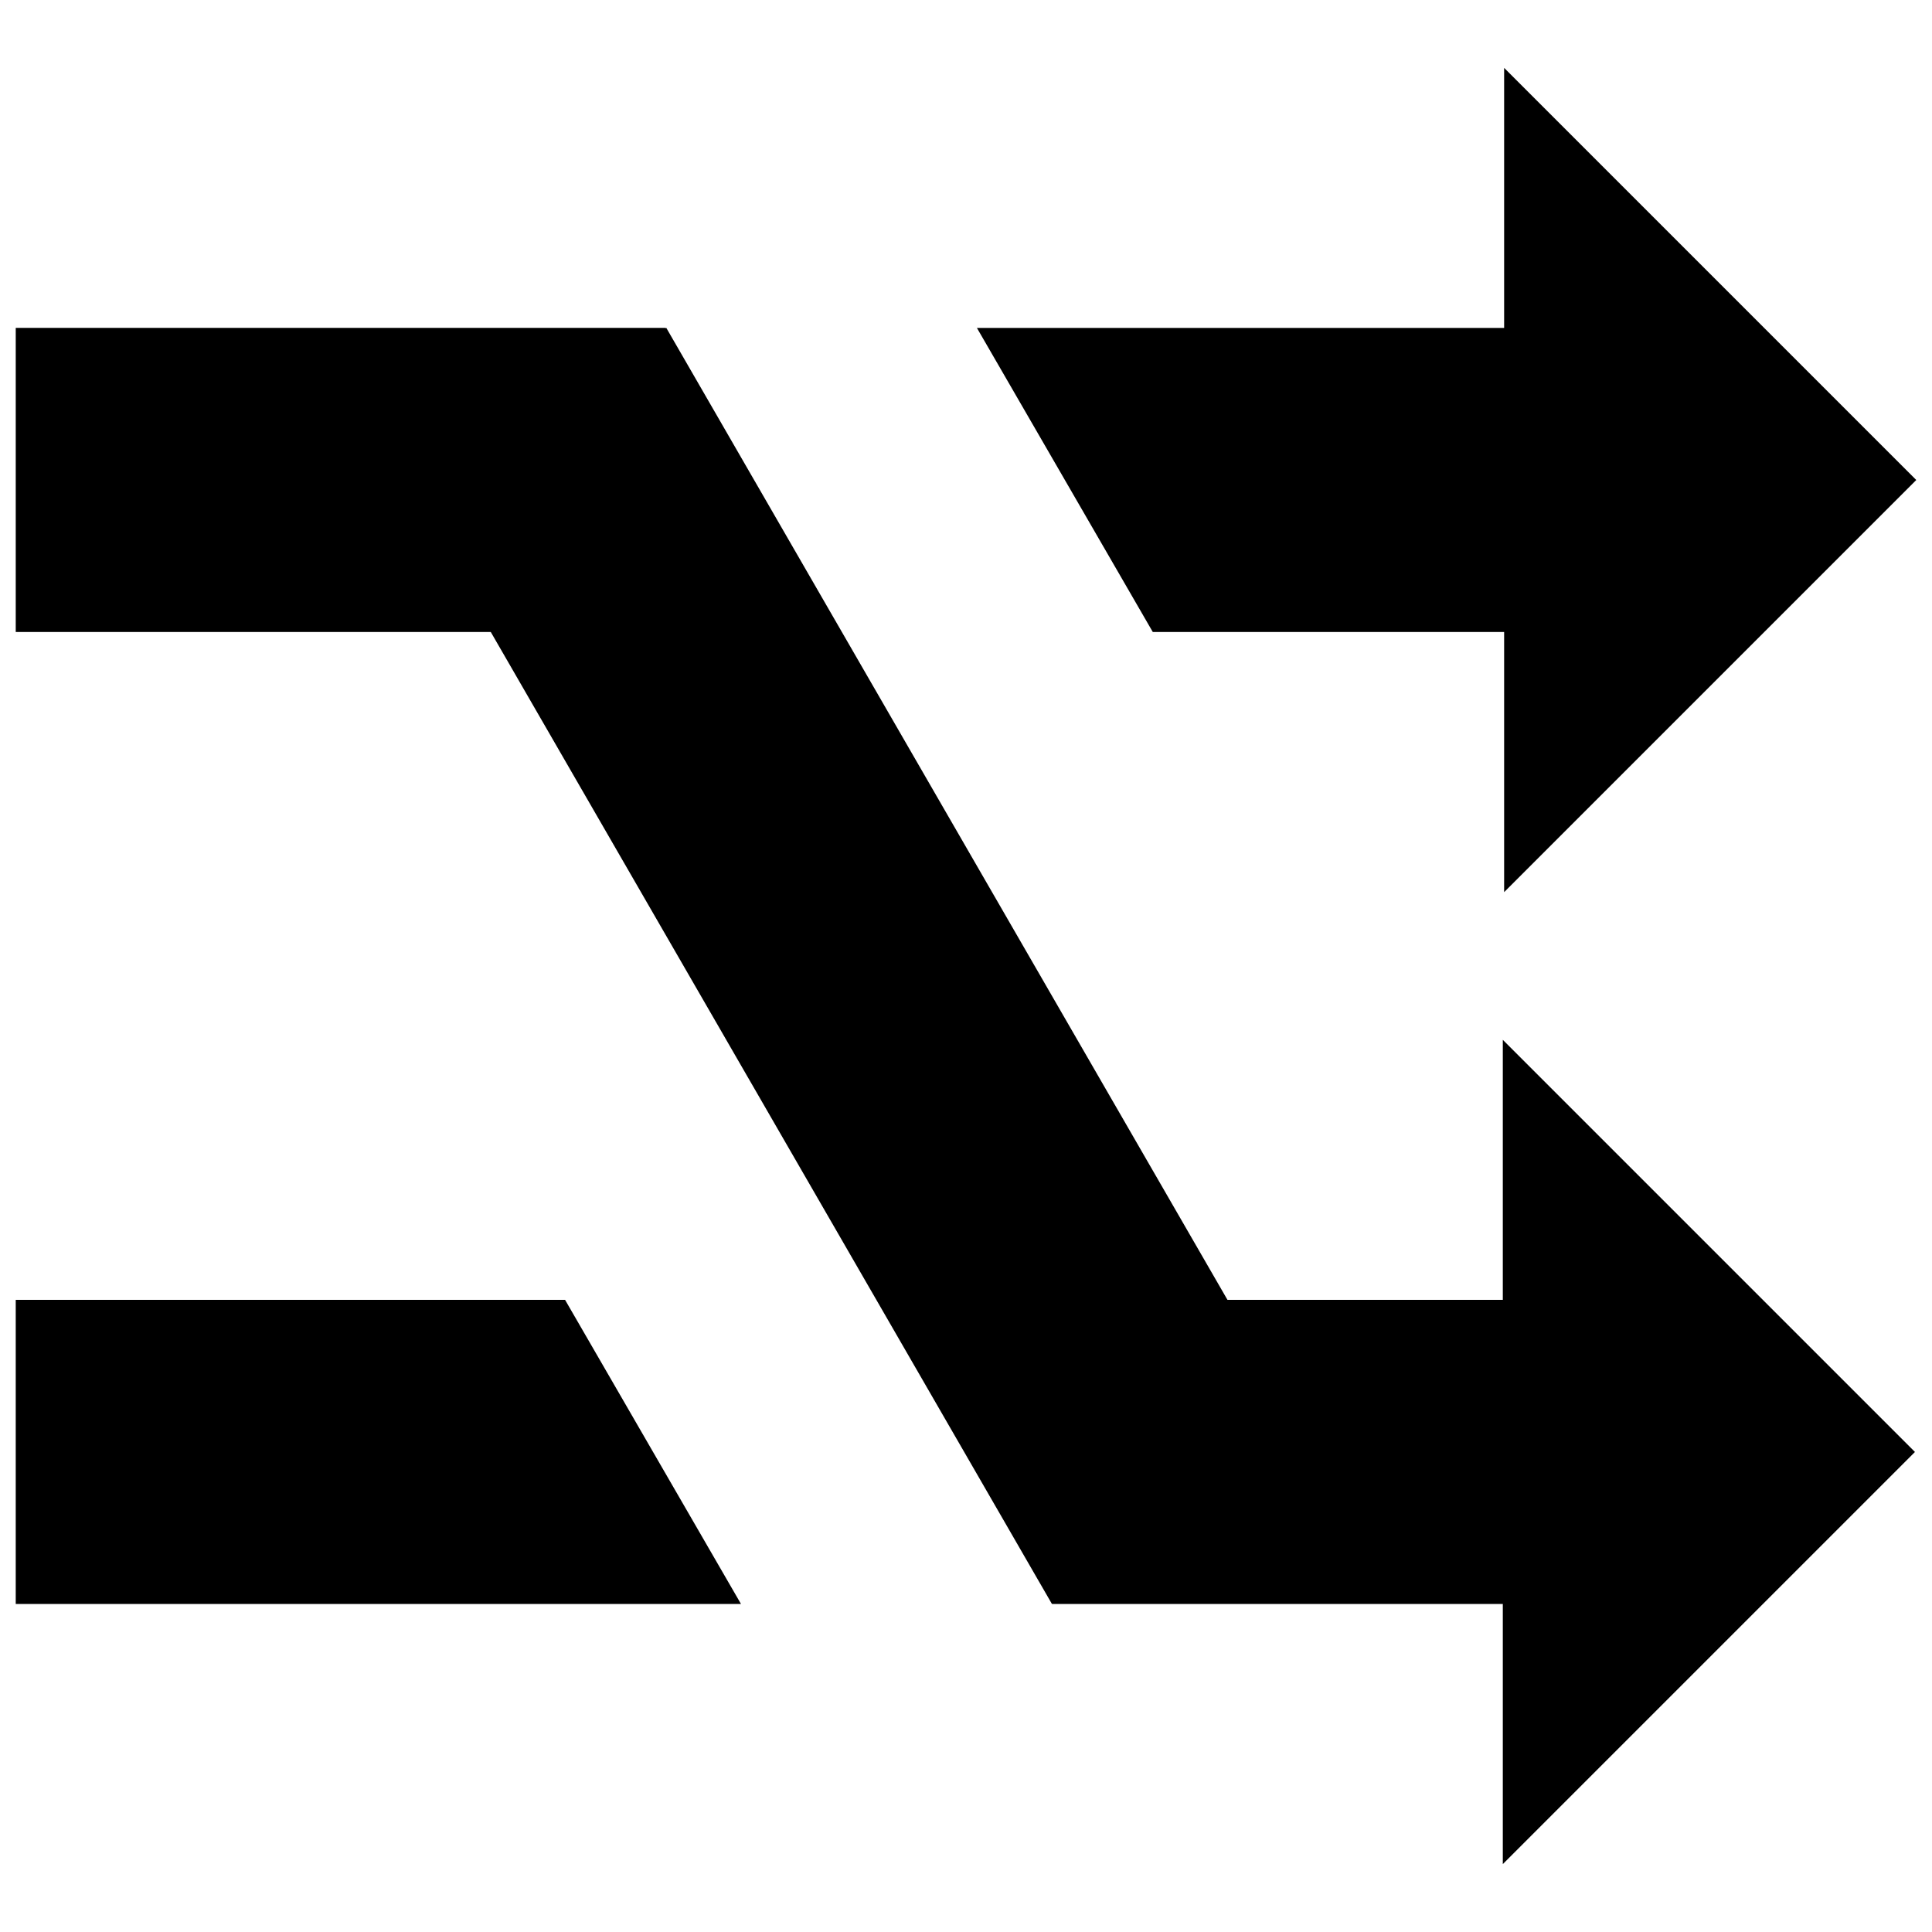
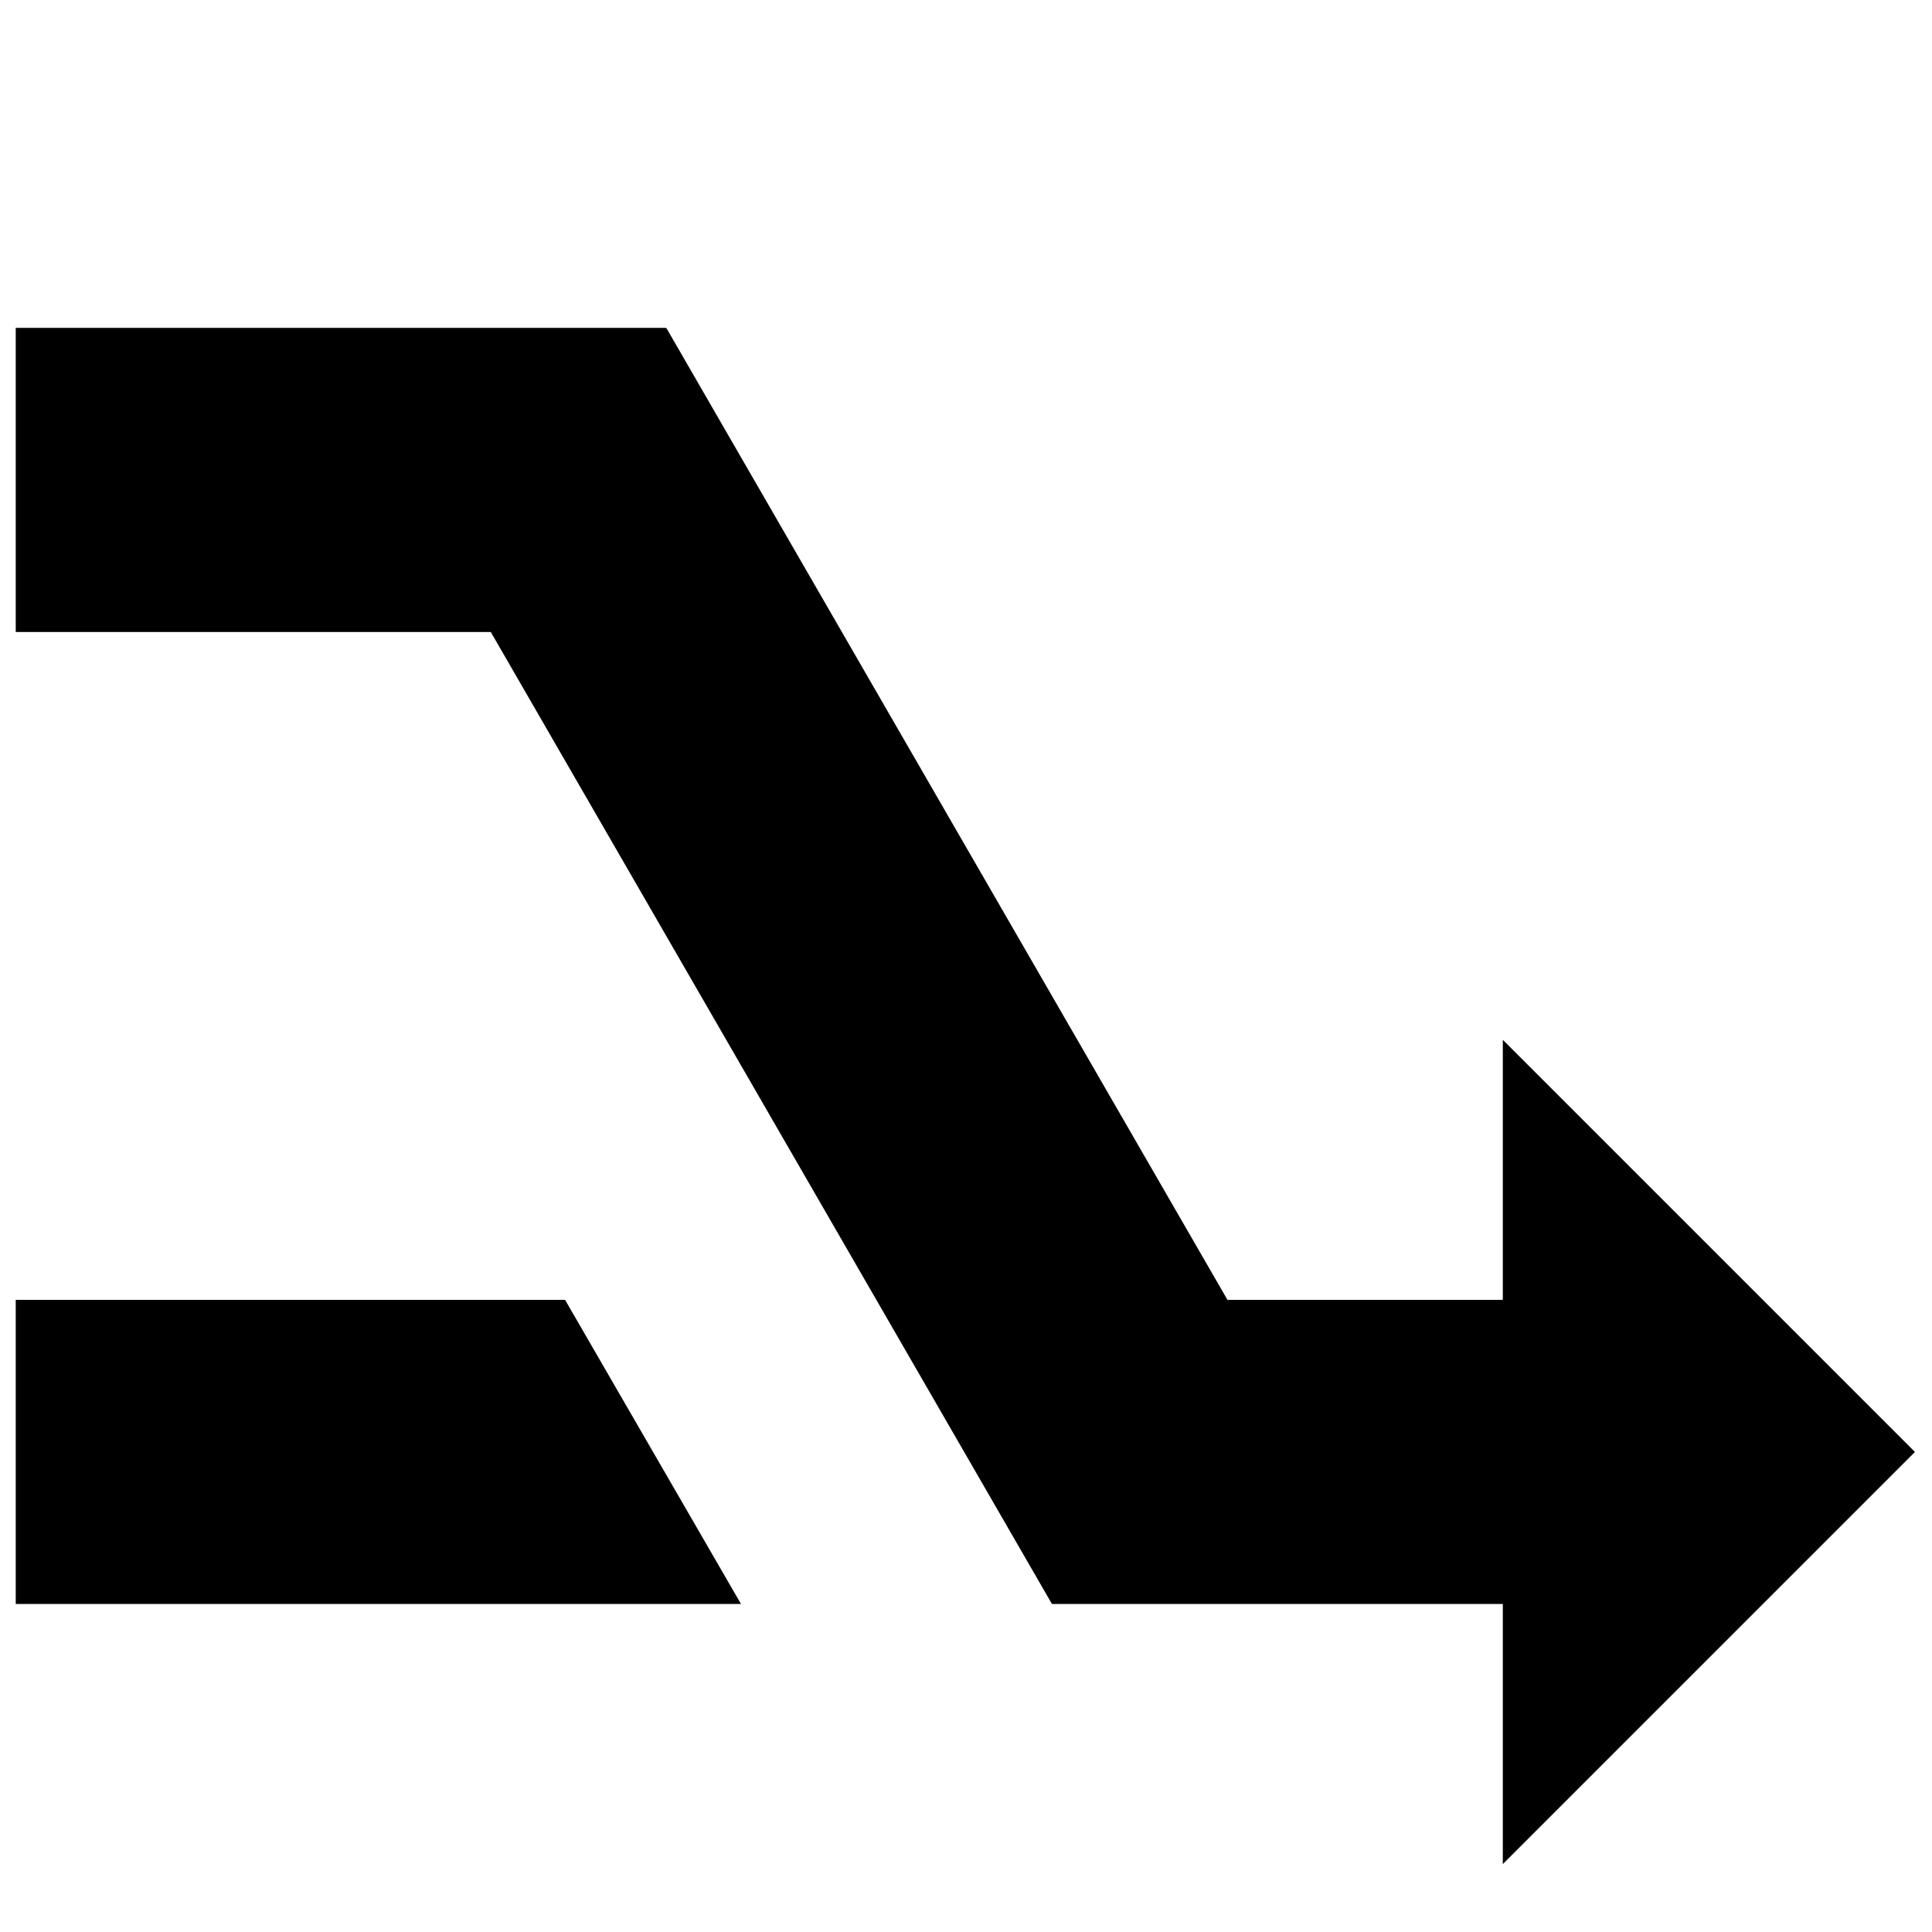
<svg xmlns="http://www.w3.org/2000/svg" width="800px" height="800px" version="1.1" viewBox="144 144 512 512">
  <defs>
    <clipPath id="c">
      <path d="m148.09 230h503.81v409h-503.81z" />
    </clipPath>
    <clipPath id="b">
      <path d="m402 161h249.9v220h-249.9z" />
    </clipPath>
    <clipPath id="a">
      <path d="m148.09 488h192.91v82h-192.91z" />
    </clipPath>
  </defs>
  <g>
    <g clip-path="url(#c)">
      <path d="m542.26 488.48h-72.965l-148.72-257.59-0.184 0.125v-0.125h-172.22v80.594h125.89l148.71 257.58 0.09-0.059v0.059h119.4v68.941l109.22-109.22-109.22-109.22z" />
    </g>
    <g clip-path="url(#b)">
-       <path d="m542.61 311.49v68.938l109.22-109.22-109.22-109.22v68.91h-139.72l46.613 80.594z" />
-     </g>
+       </g>
    <g clip-path="url(#a)">
      <path d="m148.17 488.48v80.59h192.2l-46.617-80.59z" />
    </g>
  </g>
</svg>